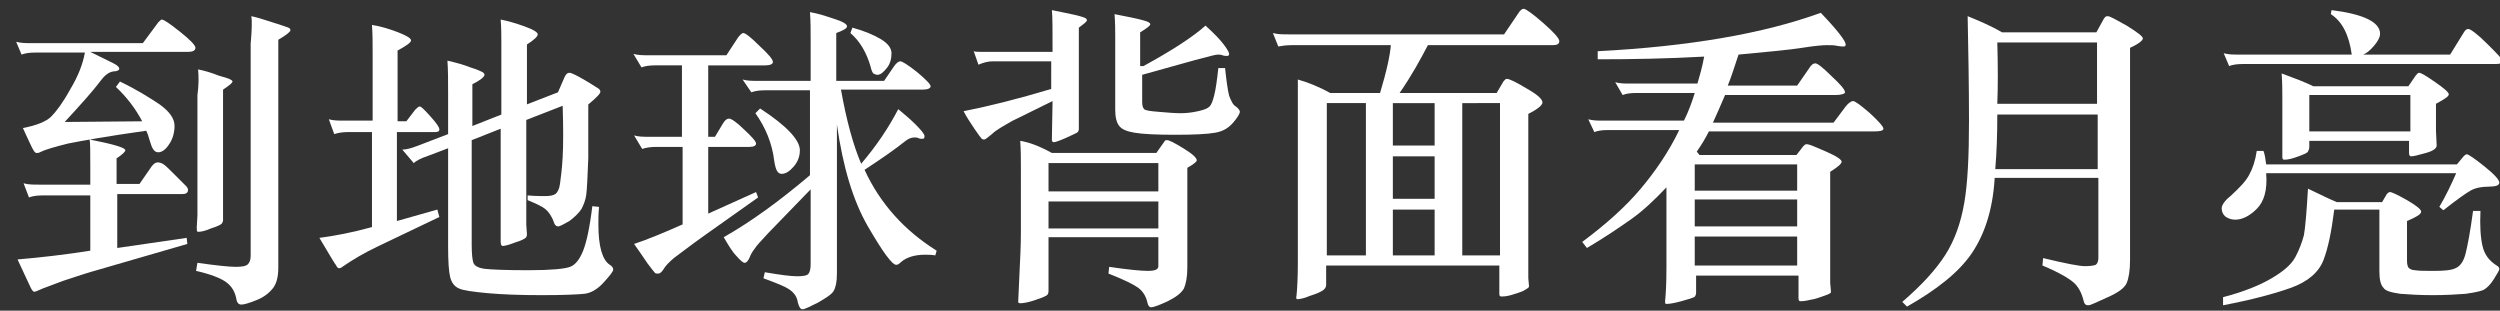
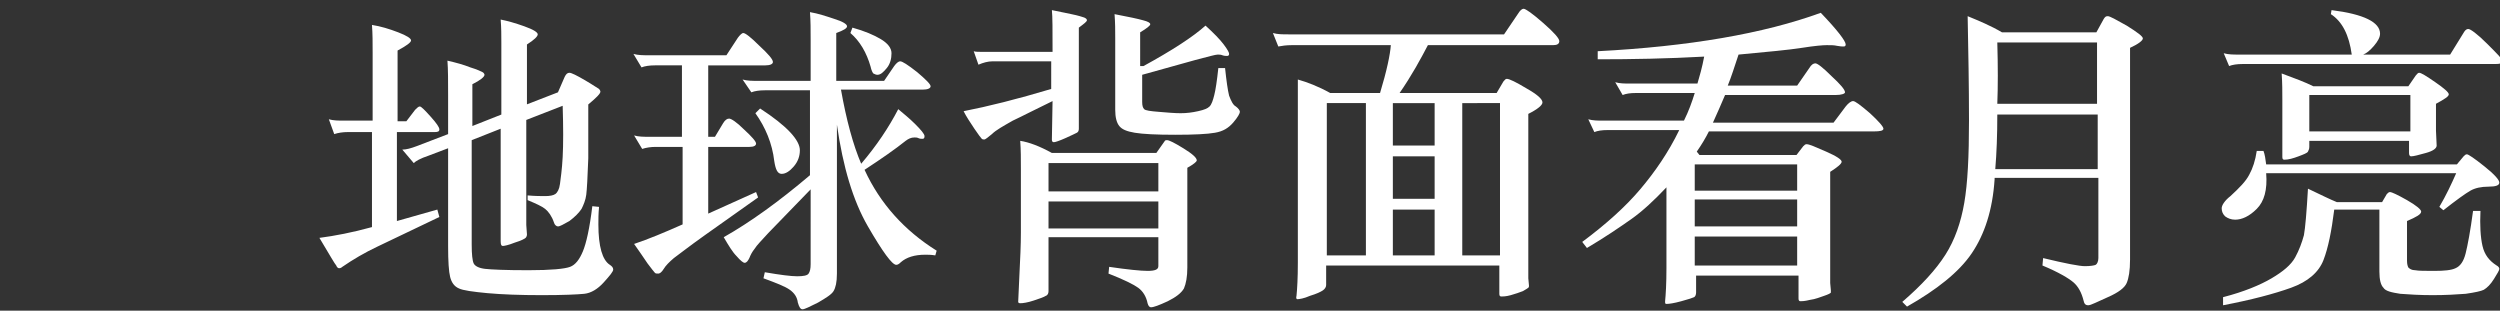
<svg xmlns="http://www.w3.org/2000/svg" version="1.1" id="Layer_1" x="0px" y="0px" viewBox="-36 373.9 371 46.1" style="enable-background:new -36 373.9 371 46.1;" xml:space="preserve">
  <rect x="-36" y="373.9" width="371" height="46.1" fill="#333333" stroke="none" />
  <style type="text/css">
	.st0{fill:#FFFFFF;}
</style>
  <g>
-     <path class="st0" d="M-14.3,393.3c-5.7,0.8-9.6,1.5-11.6,1.9c-2,0.5-3.4,0.9-4.2,1.3c-0.1,0.1-0.3,0.1-0.5,0.1   c-0.2,0-0.4-0.3-0.7-0.9c-0.3-0.6-0.7-1.5-1.3-2.8c2.1-0.4,3.5-1,4.2-1.7c0.7-0.7,1.7-2,2.8-4c1.2-2,1.9-3.8,2.2-5.5h-7.4   c-0.8,0-1.5,0.1-2,0.3l-0.8-1.9c0.7,0.2,1.4,0.2,2.3,0.2h16.5l2.3-3.1c0.2-0.2,0.4-0.4,0.5-0.4c0.3,0,1.2,0.6,2.7,1.8   c1.5,1.2,2.3,2,2.3,2.4c0,0.4-0.4,0.6-1.1,0.6h-14.5c2.2,1.1,3.5,1.7,3.8,1.9c0.3,0.2,0.5,0.4,0.5,0.6c0,0.2-0.3,0.4-0.9,0.4   c-0.6,0.1-1.2,0.5-1.8,1.3c-1.2,1.6-3,3.6-5.4,6.2l11.5-0.1c-1-1.9-2.3-3.6-3.9-5.1l0.6-0.8c2.5,1.2,4.4,2.4,5.9,3.4   c1.5,1.1,2.2,2.1,2.2,3.2c0,1-0.3,2-0.8,2.7c-0.5,0.8-1.1,1.2-1.6,1.2c-0.4,0-0.6-0.2-0.8-0.5c-0.2-0.3-0.3-0.7-0.5-1.3   C-13.9,394.3-14.1,393.7-14.3,393.3z M-22.6,402.9h-7.1c-0.8,0-1.5,0.1-2,0.3l-0.8-2.1c0.7,0.2,1.4,0.2,2.3,0.2h7.6v-2.5   c0-2.3,0-3.7-0.1-4.2c3.5,0.7,5.3,1.2,5.3,1.6c0,0.2-0.4,0.6-1.3,1.2v3.8h3.4l1.8-2.6c0.3-0.4,0.6-0.6,0.9-0.6   c0.3,0,0.6,0.1,0.9,0.3c0.3,0.2,0.8,0.7,1.7,1.6c0.9,0.9,1.4,1.4,1.6,1.6c0.2,0.2,0.3,0.4,0.3,0.6c0,0.4-0.3,0.6-0.8,0.6h-9.7v8   l10.3-1.5l0.1,0.9l-13.1,3.8c-1.8,0.5-3.6,1.1-5.4,1.7c-1.8,0.7-3,1.1-3.4,1.3c-0.4,0.2-0.7,0.3-0.8,0.3c-0.1,0-0.2-0.1-0.3-0.2   c-0.1-0.1-0.4-0.7-0.8-1.6l-1.4-3c3.5-0.3,7-0.7,10.8-1.3V402.9z M1.3,376.3c1,0.2,2.1,0.6,3.4,1c1.2,0.4,1.9,0.6,2.1,0.7   c0.2,0.1,0.3,0.2,0.3,0.4c0,0.2-0.6,0.7-1.8,1.4v33.8c0,1.5-0.3,2.5-0.9,3.2c-0.6,0.7-1.4,1.3-2.5,1.7c-1,0.4-1.7,0.6-2.1,0.6   c-0.3,0-0.6-0.2-0.7-0.7c-0.2-1.2-0.7-2-1.5-2.6c-0.8-0.6-2.3-1.2-4.5-1.7l0.2-1.2c2.8,0.4,4.7,0.6,5.7,0.6c0.9,0,1.5-0.1,1.8-0.4   c0.2-0.2,0.4-0.6,0.4-1.2v-31.5C1.4,378.2,1.4,376.8,1.3,376.3z M-6.6,384.2c1,0.2,2,0.5,3,0.9c1,0.3,1.7,0.5,1.8,0.6   c0.2,0.1,0.3,0.2,0.3,0.3c0,0.2-0.5,0.6-1.4,1.2v14.8c0,1.1,0,2,0,2.6l0,2c0,0.2-0.1,0.3-0.2,0.5c-0.1,0.1-0.6,0.4-1.6,0.7   c-0.9,0.4-1.5,0.5-1.9,0.5c-0.2,0-0.2-0.2-0.2-0.7l0.1-1.7c0-1.2,0-2.5,0-3.9v-14C-6.5,386.6-6.5,385.3-6.6,384.2z" />
    <path class="st0" d="M19.3,393.5h-3.7c-0.7,0-1.4,0.1-2,0.3l-0.8-2.2c0.7,0.2,1.4,0.2,2.3,0.2h4.2v-10c0-1.6,0-2.9-0.1-4.2   c1.3,0.2,2.6,0.6,3.9,1.1c1.3,0.5,1.9,0.9,1.9,1.2c0,0.3-0.7,0.8-2,1.5v10.5h1.3l1.3-1.7c0.3-0.3,0.5-0.5,0.7-0.5   c0.2,0,0.7,0.5,1.6,1.5c0.9,1,1.3,1.6,1.3,1.9s-0.2,0.4-0.7,0.4h-5.6v13.2l6-1.7l0.3,1.1l-9.2,4.4c-1.9,0.9-3.6,1.9-5.2,3   c-0.2,0.2-0.4,0.2-0.5,0.2c-0.1,0-0.3-0.1-0.4-0.4c-0.2-0.2-1-1.6-2.5-4.1c2.3-0.3,4.9-0.8,7.8-1.6V393.5z M41.9,389.5l4.9-1.9   l1-2.3c0.2-0.4,0.4-0.6,0.7-0.6c0.3,0,1.1,0.4,2.3,1.1c1.2,0.7,1.9,1.2,2.1,1.3c0.1,0.1,0.2,0.3,0.2,0.4c0,0.3-0.6,0.9-1.8,1.9   c0,2.5,0,5.1,0,8c-0.1,2.8-0.2,4.6-0.3,5.4c-0.1,0.8-0.4,1.5-0.7,2.1c-0.4,0.6-1,1.2-1.8,1.8c-0.9,0.5-1.4,0.8-1.7,0.8   c-0.2,0-0.5-0.2-0.6-0.6c-0.3-0.9-0.8-1.6-1.3-2c-0.5-0.4-1.4-0.8-2.6-1.3v-0.7c1.1,0.1,2,0.1,2.6,0.1c0.7,0,1.2-0.1,1.5-0.3   s0.6-0.7,0.7-1.5c0.1-0.8,0.3-2.1,0.4-4c0.1-1.9,0.1-4.4,0-7.6l-5.4,2.1v12.9c0,1.2,0,2.1,0,2.7l0.1,1.4c0,0.2-0.1,0.4-0.2,0.5   c-0.1,0.1-0.6,0.4-1.6,0.7c-1,0.4-1.6,0.5-1.8,0.5c-0.2,0-0.3-0.2-0.3-0.7V393l-4.3,1.7v15.5c0,1.4,0.1,2.4,0.3,2.8   c0.2,0.4,0.8,0.7,1.7,0.8c0.9,0.1,3,0.2,6.4,0.2c3.4,0,5.4-0.2,6.2-0.5c0.8-0.3,1.4-1.1,1.9-2.3c0.5-1.2,1-3.4,1.4-6.7l1,0.1   c-0.1,1-0.1,1.8-0.1,2.6c0,3.3,0.6,5.3,1.7,6c0.3,0.2,0.5,0.4,0.5,0.7s-0.5,0.9-1.4,1.9c-0.9,1-1.9,1.6-2.9,1.7   c-1,0.1-3.1,0.2-6.3,0.2c-3.2,0-5.9-0.1-8.1-0.3c-2.1-0.2-3.6-0.4-4.2-0.7c-0.7-0.3-1.1-0.9-1.3-1.7c-0.2-0.8-0.3-2.3-0.3-4.6   v-14.5l-2.9,1.1c-1.2,0.4-1.9,0.8-2.2,1.1l-1.7-2c0.6,0,1.3-0.2,2.1-0.5l4.7-1.8v-5.7c0-2.1,0-3.9-0.1-5.2c1.3,0.3,2.4,0.6,3.4,1   c1,0.3,1.6,0.6,1.8,0.7c0.2,0.1,0.3,0.3,0.3,0.4c0,0.3-0.6,0.8-1.8,1.4v6.2l4.3-1.7v-10.6c0-1.1,0-2.3-0.1-3.5c1,0.2,2.1,0.5,3.5,1   c1.4,0.5,2,0.9,2,1.2c0,0.3-0.5,0.8-1.6,1.5V389.5z" />
    <path class="st0" d="M65.4,383.6h-4.2c-0.8,0-1.5,0.1-2,0.3l-1.2-2c0.7,0.2,1.4,0.2,2.3,0.2h11.5l1.7-2.6c0.3-0.4,0.6-0.7,0.8-0.7   c0.3,0,1.1,0.6,2.4,1.9c1.3,1.2,2,2,2,2.4c0,0.3-0.4,0.5-1.1,0.5h-8.5v10.6h1l1.2-2c0.3-0.5,0.6-0.7,0.9-0.7c0.3,0,1.1,0.5,2.2,1.6   c1.2,1.1,1.8,1.8,1.8,2.1c0,0.3-0.3,0.5-1,0.5h-6.1v9.9l7.1-3.2l0.3,0.8l-7.9,5.6c-2.4,1.7-3.9,2.9-4.6,3.4   c-0.7,0.6-1.2,1.1-1.5,1.6c-0.3,0.5-0.6,0.7-0.8,0.7c-0.2,0-0.4,0-0.5-0.1c-0.1-0.1-0.5-0.6-1.1-1.4c-0.6-0.9-1.3-1.9-2-2.9   c2.1-0.7,4.5-1.7,7.2-2.9v-11.5h-4c-0.7,0-1.4,0.1-2,0.3l-1.2-2c0.7,0.2,1.4,0.2,2.3,0.2h4.8V383.6z M84.4,387.3h-6.9   c-0.8,0-1.5,0.1-2,0.3l-1.3-1.9c0.7,0.2,1.4,0.2,2.3,0.2h7.8v-6c0-1.6,0-2.9-0.1-4.2c1.2,0.2,2.4,0.6,3.6,1   c1.3,0.4,1.9,0.8,1.9,1.1c0,0.3-0.5,0.6-1.6,1v7.1h7.1l1.5-2.2c0.3-0.4,0.6-0.7,0.9-0.7c0.3,0,1.1,0.5,2.5,1.6c1.3,1.1,2,1.8,2,2.1   c0,0.3-0.4,0.5-1.2,0.5H88.8c0.8,4.5,1.8,8.2,3,11c2.3-2.7,4.1-5.4,5.5-8.1c0.7,0.6,1.6,1.3,2.5,2.2c0.9,0.9,1.4,1.5,1.4,1.8   s-0.1,0.4-0.3,0.4c-0.2,0-0.4,0-0.6-0.1c-0.2-0.1-0.4-0.1-0.6-0.1c-0.5,0-0.9,0.2-1.3,0.5c-1.5,1.2-3.5,2.6-6.1,4.3   c2.3,5,5.9,9,10.7,12l-0.2,0.7c-0.6-0.1-1.1-0.1-1.5-0.1c-1.6,0-2.8,0.4-3.6,1.1c-0.3,0.3-0.5,0.4-0.7,0.4c-0.6,0-2-1.9-4.2-5.7   c-2.2-3.8-3.7-8.8-4.6-15.1v22.1c0,1.3-0.2,2.1-0.5,2.6c-0.3,0.5-1.1,1-2.3,1.7c-1.2,0.6-2,1-2.3,1c-0.3,0-0.5-0.3-0.7-1   c-0.1-0.8-0.5-1.4-1.2-1.9c-0.7-0.5-2-1-3.9-1.7l0.2-0.9c2.3,0.4,3.9,0.6,4.8,0.6s1.5-0.1,1.7-0.4c0.2-0.3,0.3-0.7,0.3-1.4V402   l-6.3,6.5c-1,1.1-1.7,1.8-2,2.3c-0.4,0.5-0.6,0.9-0.8,1.4c-0.2,0.4-0.4,0.7-0.7,0.7c-0.2,0-0.6-0.3-1.2-1c-0.6-0.6-1.2-1.6-1.9-2.8   c3.9-2.2,8.2-5.3,12.8-9.2V387.3z M76.8,390c4,2.6,5.9,4.7,5.9,6.2c0,0.9-0.3,1.7-0.9,2.4c-0.6,0.7-1.2,1.1-1.8,1.1   s-0.9-0.6-1.1-1.9c-0.3-2.6-1.3-5-2.8-7.1L76.8,390z M90.5,378c1.8,0.5,3.2,1.1,4.2,1.7c1,0.6,1.6,1.3,1.6,2.1   c0,0.8-0.2,1.6-0.7,2.2c-0.5,0.6-0.9,1-1.4,1c-0.2,0-0.4-0.1-0.6-0.2c-0.1-0.1-0.3-0.5-0.4-1c-0.6-2.1-1.6-3.8-3-5L90.5,378z" />
    <path class="st0" d="M120.2,383h-8.9c-0.7,0-1.4,0.2-2.1,0.5l-0.7-2c0.2,0.1,0.8,0.1,1.6,0.1h10.1c0-3.2,0-5.3-0.1-6.2   c0.9,0.2,1.9,0.4,2.9,0.6c1,0.2,1.6,0.4,1.9,0.5c0.2,0.1,0.4,0.2,0.4,0.4c0,0.2-0.4,0.5-1.2,1.1v15c0,0.3-0.1,0.5-0.3,0.6   c-0.2,0.1-0.8,0.4-1.7,0.8c-0.9,0.4-1.5,0.6-1.7,0.6c-0.2,0-0.3-0.1-0.3-0.4l0.1-5.7c-2.5,1.2-4.4,2.2-5.9,2.9   c-1.4,0.8-2.5,1.4-3.1,2c-0.6,0.5-1,0.8-1.1,0.8s-0.3,0-0.4-0.1c-0.1-0.1-0.5-0.6-1.1-1.5c-0.6-0.9-1.2-1.8-1.6-2.6   c3.6-0.7,8-1.8,13-3.3V383z M119.6,409.2v7.9c0,0.3-0.1,0.6-0.4,0.7c-0.3,0.2-0.9,0.4-1.8,0.7c-0.9,0.3-1.6,0.4-2,0.4   c-0.2,0-0.3-0.1-0.3-0.2l0.2-4.4c0.1-2,0.2-4,0.2-5.9V399c0-1.6,0-2.9-0.1-4.2c1.3,0.2,2.9,0.8,4.7,1.8h15.5l1.2-1.7   c0.1-0.2,0.2-0.2,0.4-0.2c0.3,0,1.1,0.4,2.4,1.2c1.3,0.8,2,1.4,2,1.8c0,0.2-0.5,0.6-1.4,1.1v14.8c0,1.4-0.2,2.4-0.5,3.1   c-0.4,0.7-1.2,1.3-2.4,1.9c-1.3,0.6-2.1,0.9-2.5,0.9c-0.2,0-0.4-0.2-0.5-0.6c-0.2-1-0.7-1.8-1.4-2.3c-0.7-0.5-2.1-1.2-4.4-2.1   l0.1-1c2.7,0.4,4.7,0.6,5.7,0.6c1.1,0,1.6-0.2,1.6-0.7v-4.3H119.6z M119.6,402.3h16.3v-4.2h-16.3V402.3z M135.9,403.8h-16.3v4h16.3   V403.8z M133.7,383.7c4.2-2.3,7.3-4.3,9.2-6c1.2,1.1,2.1,2,2.7,2.8c0.6,0.8,0.8,1.2,0.8,1.4c0,0.2-0.1,0.3-0.3,0.3   c-0.2,0-0.4,0-0.7-0.1c-0.2-0.1-0.5-0.1-0.7-0.1c-0.3,0-1.4,0.3-3.3,0.8l-7.9,2.2v4c0,0.6,0.1,0.9,0.3,1.1c0.2,0.2,0.9,0.3,2.2,0.4   c1.2,0.1,2.3,0.2,3.2,0.2c0.9,0,1.7-0.1,2.6-0.3c0.9-0.2,1.4-0.4,1.7-0.7c0.3-0.3,0.5-0.9,0.7-1.7c0.2-0.8,0.4-2.1,0.6-4h1   c0.2,1.9,0.4,3.3,0.6,4.1c0.3,0.8,0.6,1.4,1,1.6c0.4,0.3,0.6,0.6,0.6,0.8s-0.3,0.8-1,1.6c-0.7,0.8-1.5,1.3-2.7,1.5   c-1.1,0.2-3.1,0.3-5.9,0.3c-2.8,0-4.8-0.1-6-0.3c-1.2-0.2-1.9-0.5-2.3-1c-0.4-0.5-0.6-1.3-0.6-2.4v-10.6c0-1.2,0-2.3-0.1-3.6   c2.1,0.4,3.5,0.7,4.2,0.9c0.8,0.2,1.1,0.4,1.1,0.6c0,0.2-0.5,0.6-1.5,1.2V383.7z" />
    <path class="st0" d="M170.4,380.6h-14.7c-0.8,0-1.5,0.1-2,0.2l-0.8-2c0.7,0.2,1.4,0.2,2.3,0.2h32l2.1-3.1c0.3-0.5,0.6-0.7,0.8-0.7   c0.3,0,1.3,0.7,2.9,2.1c1.6,1.4,2.4,2.3,2.4,2.7c0,0.4-0.3,0.6-0.9,0.6h-18.6c-1.1,2.1-2.4,4.5-4.2,7.1h14.4l1-1.7   c0.2-0.2,0.3-0.4,0.5-0.4c0.4,0,1.4,0.5,2.9,1.4c1.6,0.9,2.4,1.6,2.4,2.1c0,0.4-0.7,1-2.1,1.7v22.9c0,0.5,0,1,0,1.5l0.1,1.1   c0,0.1,0,0.2-0.1,0.3c-0.1,0.1-0.3,0.2-0.8,0.5c-0.5,0.2-1.1,0.4-1.8,0.6c-0.7,0.2-1.2,0.2-1.4,0.2c-0.2,0-0.3-0.1-0.3-0.4v-4.2   h-25.7v2.9c0,0.3-0.2,0.6-0.5,0.8c-0.3,0.2-0.9,0.5-1.9,0.8c-0.9,0.4-1.6,0.5-1.9,0.5c-0.1,0-0.2-0.2-0.1-0.5   c0.1-1,0.2-2.6,0.2-4.9V389c0-1.8,0-2.9,0-3.3c1.4,0.4,3,1,4.8,2h7.4C169.8,384.4,170.3,382,170.4,380.6z M160.9,411.8h5.8v-22.6   h-5.8V411.8z M170.7,389.2v6.3h6.2v-6.3H170.7z M170.7,397.1v6.3h6.2v-6.3H170.7z M170.7,411.8h6.2V405h-6.2V411.8z M181,411.8h5.6   v-22.6H181V411.8z" />
    <path class="st0" d="M216.9,382.3c-5.4,0.3-10.7,0.4-15.8,0.4l0-1.2c13.5-0.7,24.6-2.6,33.1-5.7c2.5,2.6,3.7,4.2,3.7,4.7   c0,0.2-0.1,0.3-0.3,0.3s-0.5,0-1-0.1c-0.4-0.1-0.9-0.1-1.5-0.1s-1.8,0.1-3.7,0.4c-1.9,0.3-5.1,0.6-9.4,1c-0.6,1.8-1.1,3.4-1.6,4.6   h10.3l1.8-2.6c0.3-0.5,0.6-0.7,0.9-0.7c0.3,0,1.1,0.6,2.4,1.9c1.3,1.2,2,2,2,2.4c0,0.2-0.5,0.4-1.4,0.4h-16.4   c-0.6,1.4-1.2,2.8-1.8,4.1h17.9l1.8-2.4c0.4-0.5,0.8-0.8,1.1-0.8c0.3,0,1.1,0.6,2.5,1.8c1.3,1.2,2,2,2,2.3c0,0.3-0.5,0.4-1.4,0.4   h-24.5c-0.5,1-1.1,2-1.8,3l0.4,0.5h14.4l1-1.3c0.2-0.2,0.3-0.3,0.5-0.3c0.4,0,1.3,0.4,2.9,1.1c1.6,0.7,2.3,1.2,2.3,1.5   c0,0.3-0.6,0.8-1.7,1.5v15c0,0.5,0,1,0,1.5l0.1,1.1c0,0.1,0,0.2,0,0.3c0,0.1-0.4,0.3-1,0.5c-0.6,0.2-1.3,0.5-2.1,0.6   c-0.8,0.2-1.2,0.2-1.4,0.2c-0.2,0-0.3-0.1-0.3-0.4v-3.4h-15.2v2.5c0,0.3-0.1,0.6-0.3,0.7c-0.2,0.1-0.8,0.3-1.9,0.6   c-1.1,0.3-1.8,0.4-2.2,0.4c-0.2,0-0.2-0.1-0.2-0.4c0.1-1,0.2-2.6,0.2-4.9v-12c-1.8,1.9-3.5,3.5-5.2,4.7s-3.9,2.7-6.6,4.3l-0.7-0.9   c3.5-2.6,6.4-5.2,8.6-7.8c2.2-2.6,4.2-5.5,5.8-8.8h-10.6c-0.9,0-1.5,0.1-2,0.3l-0.9-1.9c0.7,0.2,1.4,0.2,2.3,0.2h11.9   c0.7-1.4,1.2-2.8,1.6-4.1h-8.7c-0.9,0-1.5,0.1-2,0.3l-1.1-1.9c0.7,0.2,1.4,0.2,2.3,0.2h9.9C216.2,385.3,216.6,383.9,216.9,382.3z    M215.5,402.2h15.2v-3.9h-15.2V402.2z M230.7,403.5h-15.2v4h15.2V403.5z M230.7,413.3V409h-15.2v4.3H230.7z" />
    <path class="st0" d="M260,400.5c-0.3,4.6-1.5,8.2-3.4,11c-1.9,2.8-5.2,5.4-9.6,7.9l-0.7-0.7c2.9-2.5,5-4.8,6.4-7   c1.4-2.2,2.3-4.8,2.8-7.7c0.5-2.9,0.7-6.9,0.7-12.2c0-5.2-0.1-10.4-0.2-15.5c1.7,0.7,3.4,1.4,5.1,2.4h14l1.1-2   c0.2-0.3,0.3-0.4,0.6-0.4s1.2,0.5,2.8,1.4c1.6,1,2.4,1.6,2.4,1.9s-0.6,0.8-1.9,1.4v31.4c0,1.7-0.2,2.8-0.5,3.5   c-0.3,0.7-1.2,1.4-2.8,2.1s-2.5,1.2-2.9,1.2s-0.6-0.2-0.7-0.7c-0.3-1.2-0.8-2.1-1.5-2.7c-0.7-0.6-2.2-1.5-4.6-2.5l0.1-1.1   c3.3,0.8,5.4,1.2,6.2,1.2c0.8,0,1.4-0.1,1.6-0.2s0.4-0.5,0.4-1v-11.9H260z M275.3,390.9h-14.9c0,3.1-0.1,5.7-0.3,8.1h15.2V390.9z    M260.4,389.3h14.8v-9.1h-14.8C260.5,383.7,260.5,386.8,260.4,389.3z" />
    <path class="st0" d="M300.3,398.3h28.3l1-1.2c0.2-0.2,0.3-0.3,0.5-0.3c0.2,0,1.1,0.6,2.6,1.8c1.5,1.2,2.2,2,2.2,2.4   c0,0.4-0.5,0.6-1.6,0.6c-1.1,0-2,0.2-2.7,0.6c-0.7,0.4-2.1,1.4-4,2.9l-0.6-0.5c1-1.7,1.8-3.4,2.5-5h-28.2c0.2,2.5-0.3,4.2-1.4,5.3   c-1.1,1.1-2.2,1.6-3.2,1.6c-0.6,0-1.1-0.2-1.5-0.5c-0.4-0.4-0.5-0.8-0.5-1.2s0.4-1.1,1.3-1.8c1.3-1.2,2.3-2.2,2.8-3.2   c0.5-0.9,0.9-2.1,1.1-3.5l1,0C300.1,396.8,300.2,397.5,300.3,398.3z M310.8,403.9h6.7l0.7-1.2c0.2-0.2,0.3-0.3,0.5-0.3   c0.2,0,1.1,0.4,2.5,1.2c1.4,0.8,2.1,1.4,2.1,1.7c0,0.4-0.7,0.8-2.1,1.4v5.9c0,0.5,0.1,0.8,0.2,1c0.2,0.2,0.5,0.4,1,0.4   c0.5,0.1,1.5,0.1,2.9,0.1c1.4,0,2.5-0.1,3.1-0.4c0.7-0.3,1.2-1,1.5-2.2c0.3-1.2,0.7-3.3,1.1-6.3h1.1c-0.1,2.1,0,3.9,0.3,5.2   c0.3,1.3,1,2.2,2.1,2.9c0.2,0.1,0.4,0.3,0.4,0.5c0,0.2-0.3,0.7-0.8,1.5c-0.5,0.8-1,1.3-1.5,1.6c-0.4,0.2-1.3,0.4-2.7,0.6   c-1.3,0.1-3,0.2-4.9,0.2c-1.9,0-3.5-0.1-4.8-0.2c-1.3-0.2-2.2-0.4-2.5-0.9c-0.4-0.4-0.6-1.2-0.6-2.4v-9.2h-6.7   c-0.4,3.2-0.9,5.7-1.6,7.5s-2.3,3.2-4.8,4.1c-2.5,0.9-5.9,1.8-10.1,2.6l0-1.2c3.1-0.8,5.5-1.8,7.2-2.8c1.7-1,2.9-2,3.5-3.1   c0.6-1.1,1-2.2,1.3-3.3c0.2-1.1,0.4-3.4,0.6-6.9C308.4,402.8,309.8,403.5,310.8,403.9z M313,382c-0.4-2.9-1.4-4.9-3.1-6l0.1-0.6   c4.8,0.6,7.2,1.8,7.2,3.5c0,0.5-0.3,1.1-0.9,1.8c-0.6,0.7-1.1,1.1-1.6,1.3h12.9l2.1-3.4c0.2-0.3,0.4-0.4,0.6-0.4   c0.3,0,1.3,0.7,2.8,2.2c1.5,1.5,2.3,2.3,2.3,2.6c0,0.3-0.4,0.4-1.1,0.4h-37.5c-0.8,0-1.5,0.1-2,0.3l-0.8-1.9   c0.7,0.2,1.4,0.2,2.3,0.2H313z M321.7,394.8h-15v0.9c0,0.3-0.1,0.5-0.2,0.7c-0.1,0.2-0.6,0.4-1.4,0.7c-0.8,0.3-1.5,0.5-2.1,0.5   c-0.2,0-0.3-0.1-0.3-0.4l0-1.4c0-0.4,0-1,0-1.9v-5.1c0-1.3,0-2.6-0.1-4c1.9,0.7,3.5,1.3,4.7,1.9h14.1l1.1-1.6   c0.2-0.2,0.3-0.4,0.5-0.4c0.3,0,1.1,0.5,2.4,1.4c1.3,0.9,2,1.5,2,1.8c0,0.3-0.6,0.7-1.9,1.4v4l0.1,2.2c0,0.4-0.5,0.8-1.6,1.1   c-1.1,0.3-1.8,0.5-2.2,0.5c-0.2,0-0.3-0.2-0.3-0.5V394.8z M306.7,393.4h15v-5.4h-15V393.4z" />
  </g>
</svg>